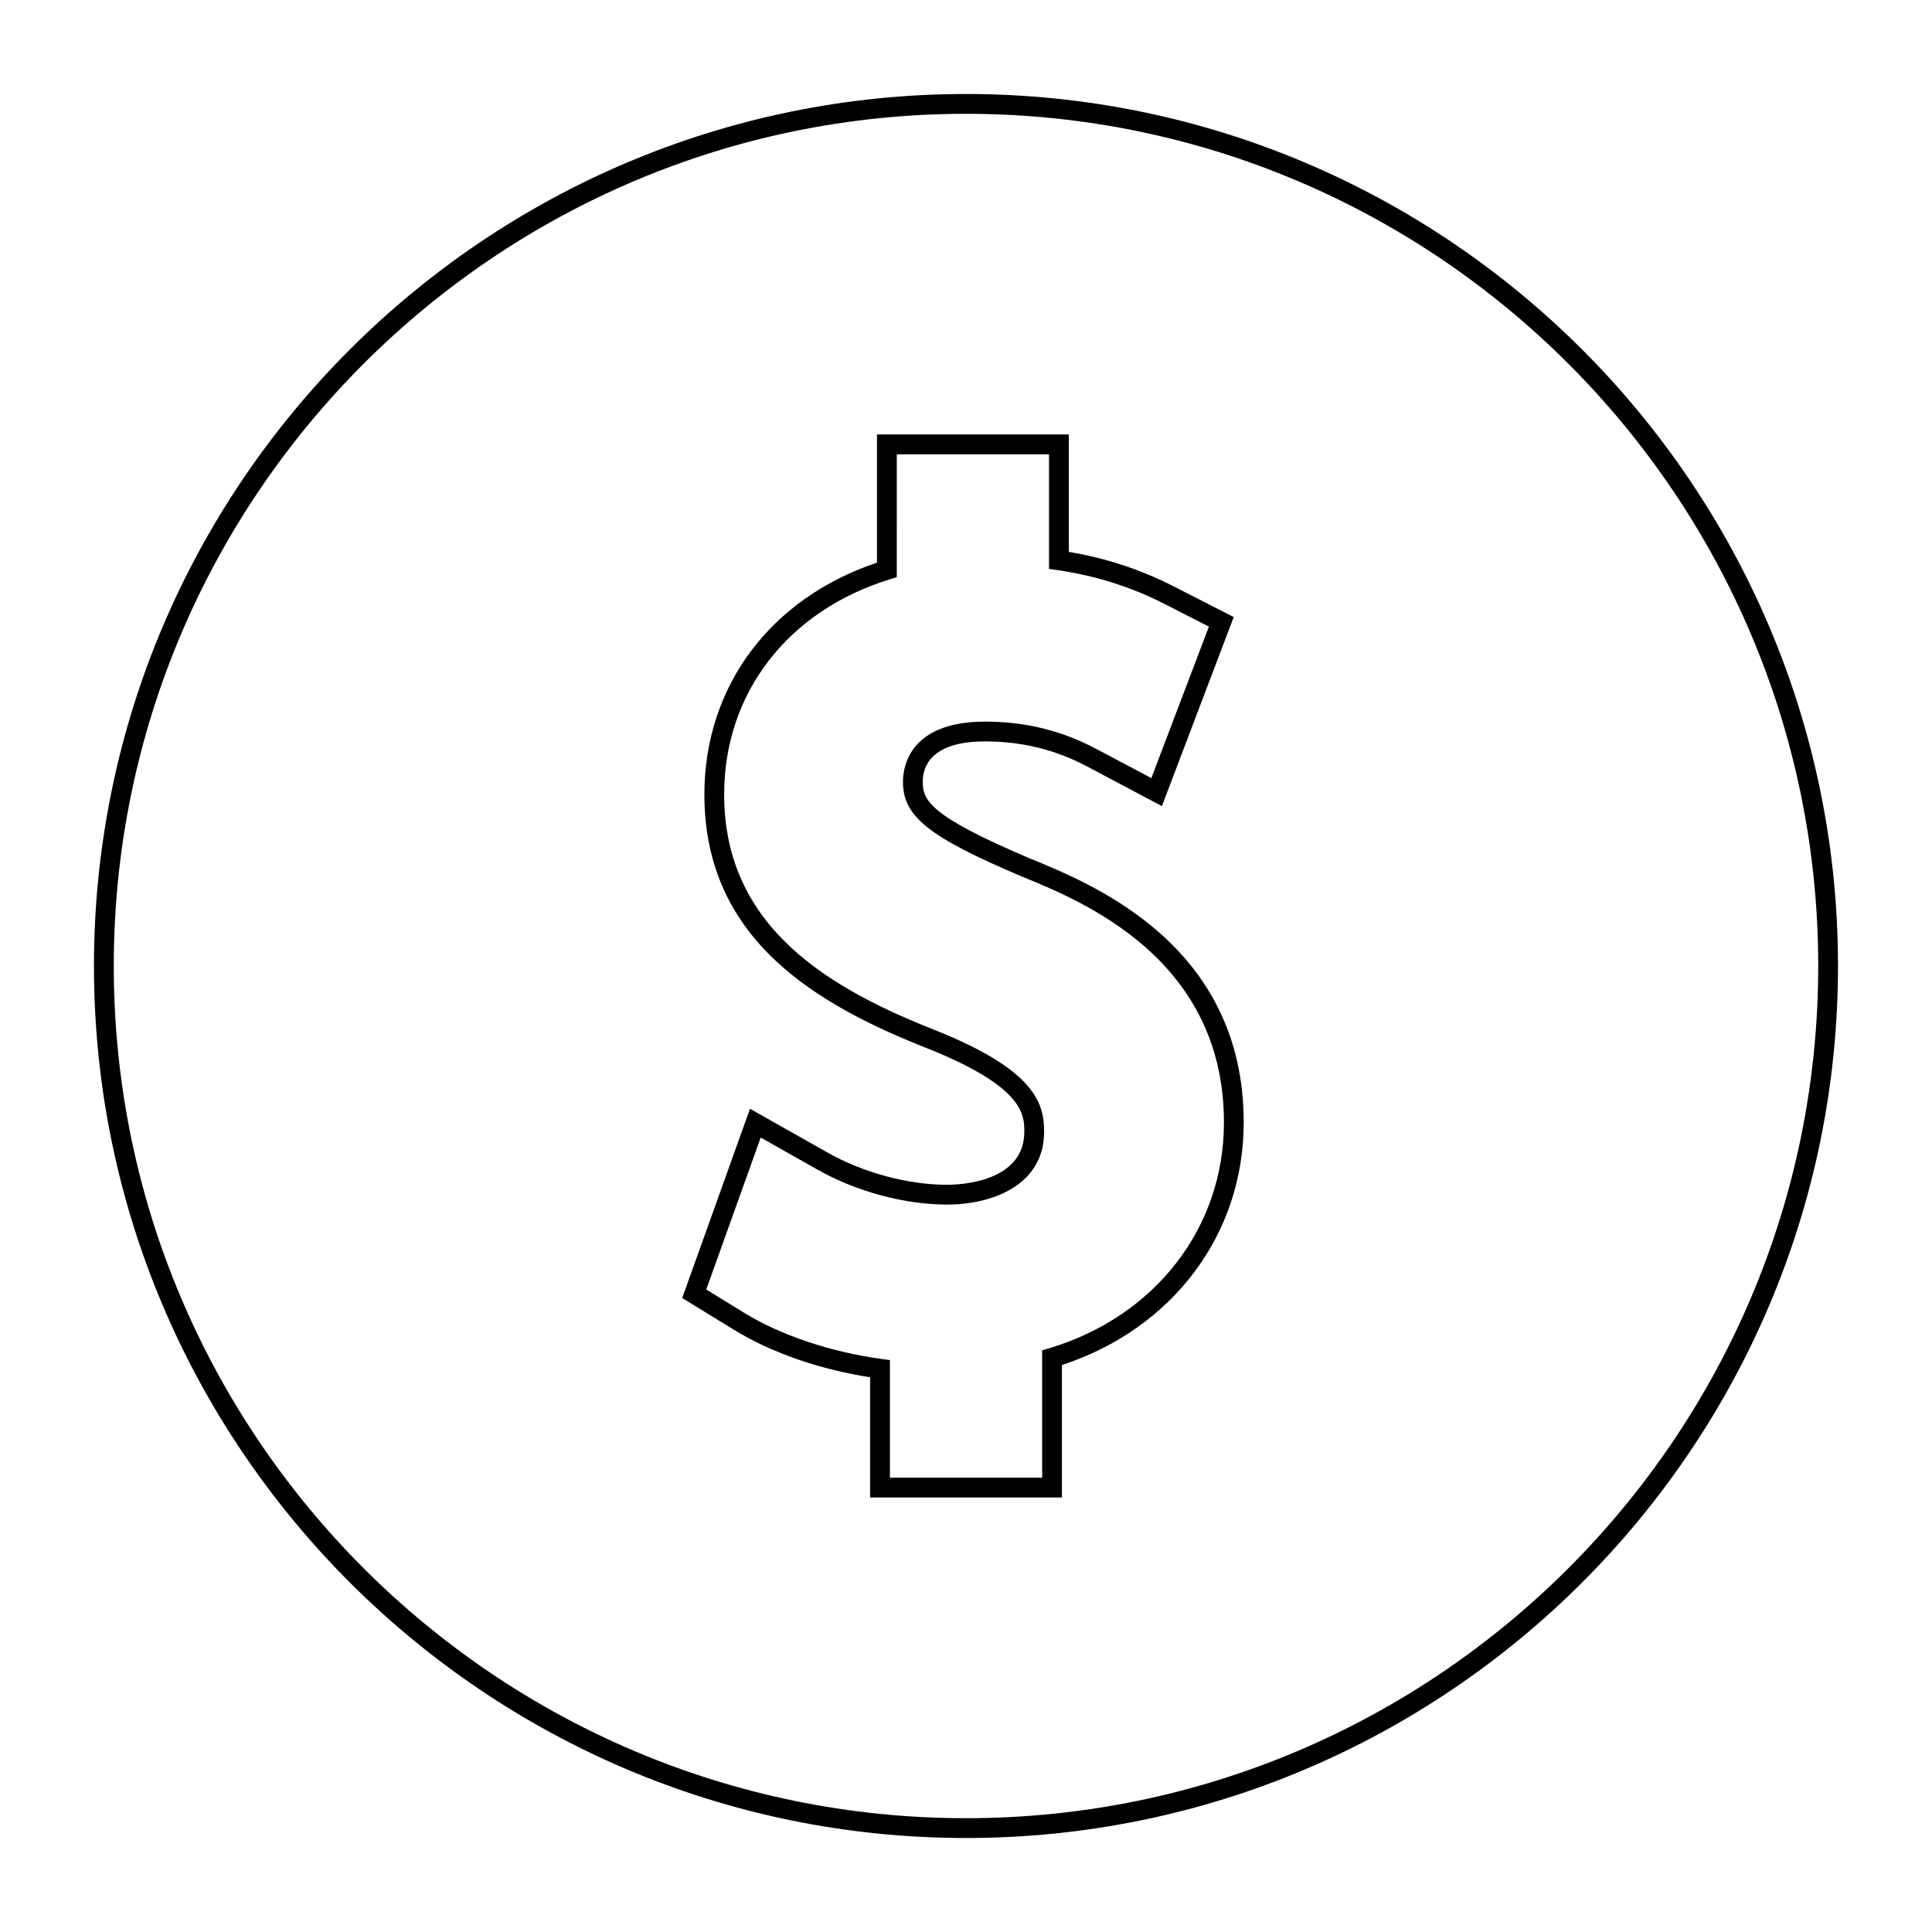
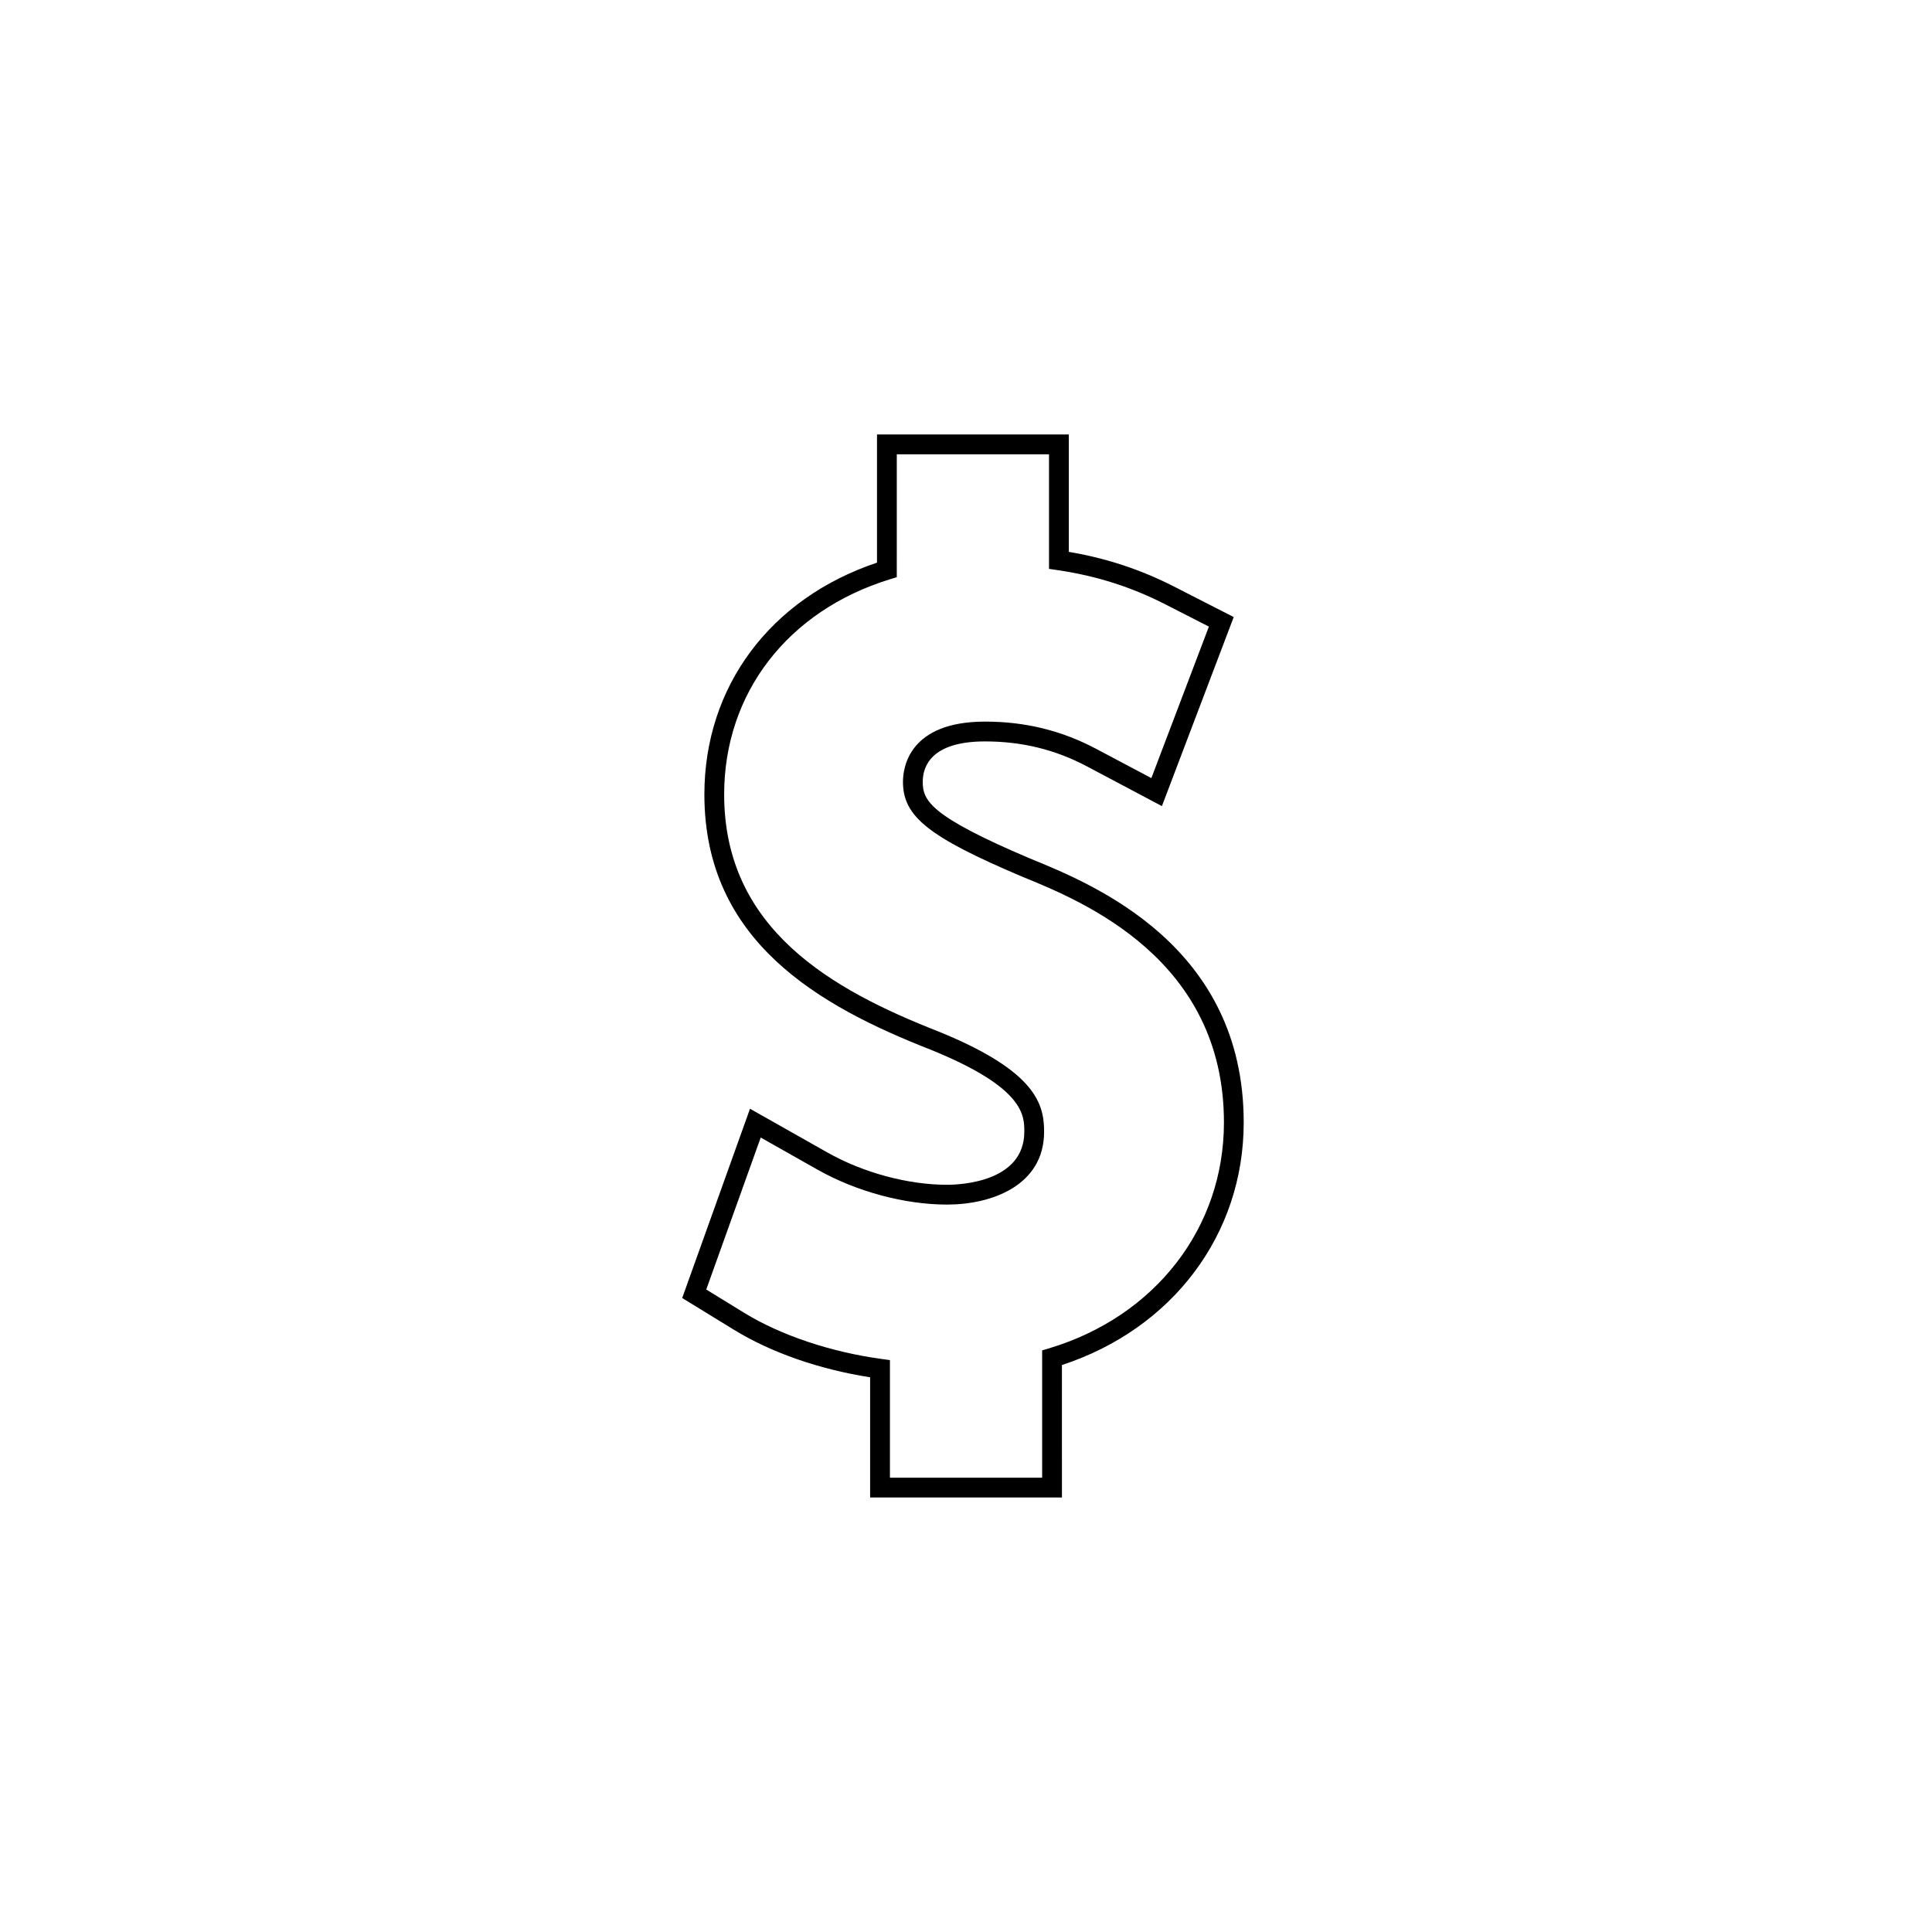
<svg xmlns="http://www.w3.org/2000/svg" fill="#000000" width="800px" height="800px" version="1.1" viewBox="144 144 512 512">
  <g>
    <path d="m416.89 371.48c-26.375-11.199-28.352-15.305-28.352-20.285 0-4.004 2.144-10.711 16.512-10.711 9.777 0 18.613 2.168 27.016 6.621l19.852 10.523 19.031-50.102-15.828-8.086c-8.797-4.492-17.938-7.516-27.871-9.188v-31.113h-50.836v33.969c-28.277 9.469-45.746 32.844-45.746 61.434 0 38.895 30.363 56.039 60.039 67.668 24.746 10.043 24.746 17.352 24.746 21.711 0 13.383-17.055 14.059-20.473 14.059-10.387 0-22.246-3.203-31.738-8.574l-20.484-11.578-17.969 50.16 13.719 8.418c9.84 6.039 22.578 10.48 36.082 12.59v31.855h50.836l-0.008-35.105c29.336-9.609 48.176-34.641 48.176-64.273 0.02-46.875-39.758-63.086-56.703-69.992zm5.16 129.83-1.867 0.555v33.738h-40.34v-31.164l-2.273-0.309c-13.441-1.836-26.672-6.277-36.312-12.195l-10.094-6.199 14.434-40.277 15.062 8.512c10.242 5.793 23.074 9.254 34.32 9.254 11.867 0 25.719-5.059 25.719-19.309 0-7.352-2.164-16.074-28.047-26.582-28.062-10.996-56.742-27.047-56.742-62.793 0-26.816 16.82-48.664 43.895-57.016l1.852-0.566 0.004-32.57h40.34v30.363l2.242 0.332c10.234 1.5 19.555 4.461 28.492 9.027l11.637 5.945-15.246 40.148-14.594-7.734c-9.18-4.871-18.824-7.238-29.477-7.238-20.195 0-21.758 12.211-21.758 15.961 0 9.203 6.781 14.602 31.586 25.129 16.008 6.523 53.488 21.801 53.477 65.148-0.004 27.891-18.18 51.375-46.309 59.84z" />
-     <path d="m400 168.91c-127.43 0-231.1 103.67-231.1 231.09s103.67 231.09 231.1 231.09c127.43 0 231.09-103.67 231.09-231.09s-103.67-231.09-231.09-231.09zm0 456.93c-124.53 0-225.85-101.31-225.85-225.84 0-124.53 101.32-225.84 225.85-225.84 124.53 0 225.85 101.31 225.85 225.84 0 124.53-101.32 225.84-225.85 225.84z" />
  </g>
</svg>